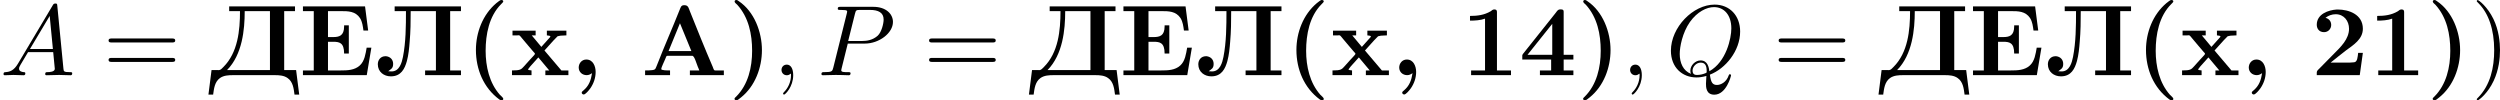
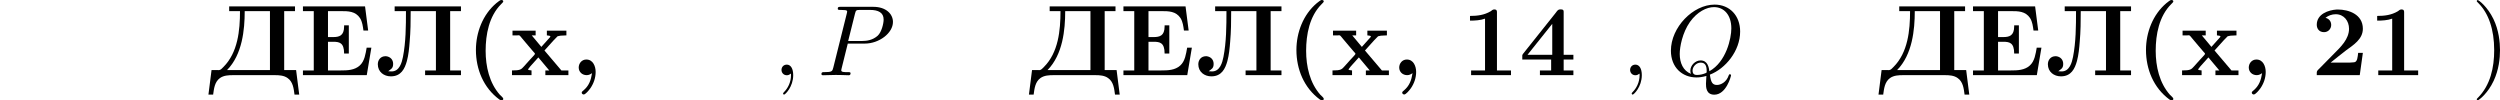
<svg xmlns="http://www.w3.org/2000/svg" xmlns:xlink="http://www.w3.org/1999/xlink" version="1.1" width="497.175pt" height="19.945pt" viewBox="43.168 36.514 497.175 19.945">
  <defs>
    <path id="g4-59" d="M2.022-.01C2.022-.667 1.773-1.056 1.385-1.056C1.056-1.056 .857-.807 .857-.528C.857-.259 1.056 0 1.385 0C1.504 0 1.634-.04 1.733-.13C1.763-.149 1.773-.159 1.783-.159S1.803-.149 1.803-.01C1.803 .727 1.455 1.325 1.126 1.654C1.016 1.763 1.016 1.783 1.016 1.813C1.016 1.883 1.066 1.923 1.116 1.923C1.225 1.923 2.022 1.156 2.022-.01Z" />
-     <path id="g4-65" d="M1.783-1.146C1.385-.478 .996-.339 .558-.309C.438-.299 .349-.299 .349-.11C.349-.05 .399 0 .478 0C.747 0 1.056-.03 1.335-.03C1.664-.03 2.012 0 2.331 0C2.391 0 2.521 0 2.521-.189C2.521-.299 2.431-.309 2.361-.309C2.132-.329 1.893-.408 1.893-.658C1.893-.777 1.953-.887 2.032-1.026L2.79-2.301H5.29C5.31-2.092 5.45-.737 5.45-.638C5.45-.339 4.932-.309 4.732-.309C4.593-.309 4.493-.309 4.493-.11C4.493 0 4.613 0 4.633 0C5.041 0 5.469-.03 5.878-.03C6.127-.03 6.755 0 7.004 0C7.064 0 7.183 0 7.183-.199C7.183-.309 7.083-.309 6.954-.309C6.336-.309 6.336-.379 6.306-.667L5.699-6.894C5.679-7.093 5.679-7.133 5.509-7.133C5.35-7.133 5.31-7.064 5.25-6.964L1.783-1.146ZM2.979-2.61L4.941-5.898L5.26-2.61H2.979Z" />
    <path id="g4-80" d="M3.019-3.148H4.712C6.127-3.148 7.512-4.184 7.512-5.3C7.512-6.067 6.854-6.804 5.549-6.804H2.321C2.132-6.804 2.022-6.804 2.022-6.615C2.022-6.496 2.112-6.496 2.311-6.496C2.441-6.496 2.62-6.486 2.74-6.476C2.899-6.456 2.959-6.426 2.959-6.316C2.959-6.276 2.949-6.247 2.919-6.127L1.584-.777C1.484-.389 1.465-.309 .677-.309C.508-.309 .399-.309 .399-.12C.399 0 .518 0 .548 0C.827 0 1.534-.03 1.813-.03C2.022-.03 2.242-.02 2.451-.02C2.67-.02 2.889 0 3.098 0C3.168 0 3.298 0 3.298-.199C3.298-.309 3.208-.309 3.019-.309C2.65-.309 2.371-.309 2.371-.488C2.371-.548 2.391-.598 2.401-.658L3.019-3.148ZM3.736-6.117C3.826-6.466 3.846-6.496 4.274-6.496H5.23C6.057-6.496 6.585-6.227 6.585-5.539C6.585-5.151 6.386-4.294 5.998-3.935C5.499-3.487 4.902-3.407 4.463-3.407H3.059L3.736-6.117Z" />
    <path id="g4-81" d="M4.364-.06C5.908-.648 7.372-2.421 7.372-4.344C7.372-5.948 6.316-7.024 4.832-7.024C2.68-7.024 .488-4.762 .488-2.441C.488-.787 1.604 .219 3.039 .219C3.288 .219 3.626 .179 4.015 .07C3.975 .687 3.975 .707 3.975 .837C3.975 1.156 3.975 1.933 4.802 1.933C5.988 1.933 6.466 .11 6.466 0C6.466-.07 6.396-.1 6.356-.1C6.276-.1 6.257-.05 6.237 .01C5.998 .717 5.42 .966 5.071 .966C4.613 .966 4.463 .697 4.364-.06ZM2.481-.139C1.704-.448 1.365-1.225 1.365-2.122C1.365-2.809 1.624-4.224 2.381-5.3C3.108-6.316 4.045-6.775 4.772-6.775C5.768-6.775 6.496-5.998 6.496-4.663C6.496-3.666 5.988-1.335 4.314-.399C4.264-.747 4.164-1.474 3.437-1.474C2.909-1.474 2.421-.976 2.421-.458C2.421-.259 2.481-.149 2.481-.139ZM3.098-.03C2.959-.03 2.64-.03 2.64-.458C2.64-.857 3.019-1.255 3.437-1.255S4.045-1.016 4.045-.408C4.045-.259 4.035-.249 3.935-.209C3.676-.1 3.377-.03 3.098-.03Z" />
    <path id="g1-40" d="M3.547-7.472C3.487-7.452 3.427-7.402 3.377-7.372L3.108-7.163C1.763-6.027 1.086-4.254 1.086-2.511C1.086-.598 1.843 1.255 3.417 2.411C3.487 2.461 3.557 2.491 3.636 2.491C3.736 2.491 3.806 2.441 3.806 2.351C3.806 2.222 3.567 2.052 3.467 1.943C2.421 .767 2.052-.877 2.052-2.431C2.052-4.055 2.391-5.868 3.587-7.064C3.696-7.173 3.806-7.273 3.806-7.352C3.806-7.442 3.706-7.482 3.616-7.482C3.587-7.482 3.567-7.482 3.547-7.472Z" />
-     <path id="g1-41" d="M.747-7.472C.687-7.452 .648-7.402 .648-7.342C.648-7.203 .827-7.103 .917-7.004C2.052-5.748 2.391-4.075 2.391-2.431C2.391-.797 2.002 .927 .807 2.122C.747 2.182 .638 2.262 .638 2.351C.638 2.431 .737 2.491 .827 2.491H.847C.917 2.481 .976 2.441 1.036 2.401L1.305 2.192C2.69 1.076 3.367-.757 3.367-2.501C3.367-4.294 2.61-6.336 1.056-7.372C.986-7.432 .907-7.482 .817-7.482C.797-7.482 .767-7.482 .747-7.472Z" />
    <path id="g1-44" d="M2.132-.209C2.022 .488 1.843 1.026 1.285 1.504C1.225 1.564 1.116 1.624 1.106 1.714V1.733C1.106 1.833 1.205 1.913 1.305 1.913C1.474 1.913 1.803 1.524 1.973 1.285C2.301 .807 2.491 .249 2.491-.329C2.491-.887 2.232-1.564 1.564-1.564C1.106-1.564 .807-1.176 .807-.767C.807-.329 1.156-.01 1.594-.01C1.813-.01 1.963-.09 2.132-.209Z" />
    <path id="g1-49" d="M.847-5.898V-5.43C1.335-5.43 1.893-5.46 2.341-5.629V-.478H.956V-.01H4.922V-.478H3.527V-6.267C3.527-6.416 3.497-6.545 3.268-6.545C3.108-6.545 3.019-6.446 2.909-6.366C2.262-5.978 1.564-5.898 .847-5.898Z" />
    <path id="g1-50" d="M1.435-5.709C1.714-5.938 2.082-6.067 2.451-6.067C3.278-6.067 3.776-5.39 3.776-4.623C3.776-3.597 2.949-2.809 2.281-2.142C1.813-1.674 1.365-1.205 .897-.737L.707-.548C.608-.448 .568-.379 .568-.239V-.01H4.842L5.151-2.222H4.682C4.633-1.843 4.623-1.285 4.244-1.285C3.995-1.255 3.736-1.255 3.487-1.255H1.943C2.461-1.654 2.949-2.082 3.477-2.471C4.194-2.999 5.151-3.577 5.151-4.623C5.151-6.067 3.726-6.535 2.67-6.535H2.55C1.743-6.486 .568-6.097 .568-5.021C.568-4.663 .777-4.284 1.295-4.284C1.694-4.284 2.002-4.603 2.002-5.001C2.002-5.36 1.783-5.629 1.435-5.709Z" />
    <path id="g1-52" d="M.319-1.564H3.188V-.478H2.072V-.01H5.4V-.478H4.433V-1.564H5.4V-2.032H4.433V-6.306C4.433-6.446 4.394-6.545 4.194-6.545H4.075C3.846-6.545 3.756-6.346 3.636-6.197L.418-2.162C.369-2.092 .319-2.042 .319-1.953V-1.564ZM.837-2.032L3.298-5.111V-2.032H.837Z" />
-     <path id="g1-65" d="M.408-.478V-.01H2.889V-.478C2.59-.478 2.012-.478 2.012-.618C2.012-.767 2.281-1.295 2.411-1.614L2.491-1.813C2.531-1.873 2.521-1.933 2.64-1.933H5.101C5.31-1.933 5.509-1.186 5.649-.847C5.699-.727 5.758-.608 5.798-.478H4.862V-.01H8.239V-.478H7.382C7.283-.478 7.263-.528 7.223-.598L7.133-.837C6.346-2.66 5.599-4.523 4.862-6.366C4.752-6.615 4.722-6.964 4.344-6.964H4.274C3.975-6.964 3.945-6.725 3.856-6.535C3.118-4.672 2.301-2.839 1.574-.966C1.445-.707 1.494-.548 1.106-.508C.877-.478 .638-.478 .408-.478ZM2.74-2.401L3.875-5.171L5.011-2.401H2.74Z" />
    <path id="g1-120" d="M.269-4.433V-3.965H.747C.787-3.965 .837-3.975 .877-3.975C.966-3.975 1.026-3.915 1.076-3.846L1.265-3.616C1.644-3.178 1.993-2.74 2.371-2.311C2.411-2.271 2.501-2.192 2.501-2.132C2.501-2.042 2.162-1.733 2.002-1.544C1.793-1.315 1.594-1.096 1.395-.867C1.126-.568 1.036-.478 .219-.478V-.01H2.162V-.478L1.893-.518L1.803-.578L2.042-.887L2.839-1.773L3.925-.478H3.537V-.01H5.828V-.478H5.131L3.447-2.461L4.354-3.467L4.752-3.875L5.031-3.935L5.629-3.965V-4.433H3.686V-3.965L3.955-3.925L4.045-3.866L3.995-3.776L3.138-2.819L2.182-3.965H2.57V-4.433H.269Z" />
    <path id="g1-196" d="M2.032-6.844V-6.376H3.108C3.108-4.463 2.899-2.262 1.465-.827C1.315-.677 1.176-.508 1.006-.508C.956-.508 .897-.518 .847-.518H.279L-.03 1.923H.438C.518 1.335 .588 .658 1.116 .279C1.494 .01 1.973-.01 2.431-.01H6.565C7.014-.01 7.482 .02 7.841 .279C8.379 .648 8.448 1.325 8.528 1.923H8.996L8.687-.518H7.502V-6.376H8.578V-6.844H2.032ZM1.823-.518C3.337-2.062 3.577-4.513 3.577-6.376H6.087V-.518H1.823Z" />
    <path id="g1-197" d="M.389-6.844V-6.376H1.465V-.478H.389V-.01H6.735L7.193-2.74H6.725C6.615-2.132 6.526-1.415 6.047-.976C5.529-.498 4.812-.478 4.144-.478H2.879V-3.328H3.387C4.005-3.328 4.483-3.248 4.483-2.162H4.951V-4.961H4.483V-4.862C4.483-3.915 3.985-3.796 3.387-3.796H2.879V-6.376H4.164C4.872-6.376 5.609-6.376 6.067-5.679C6.296-5.31 6.346-4.862 6.406-4.443H6.874L6.565-6.844H.389Z" />
    <path id="g1-203" d="M1.983-6.844V-6.376H3.108C3.108-4.872 3.098-3.308 2.809-1.823C2.7-1.275 2.471-.379 1.674-.379C1.564-.379 1.455-.389 1.345-.399C1.604-.618 1.833-.667 1.833-1.126C1.833-1.554 1.554-1.843 1.126-1.893H1.076C.558-1.893 .309-1.484 .309-1.096C.309-.329 .917 .11 1.604 .11C2.63 .11 2.989-.658 3.198-1.405C3.367-2.032 3.427-2.69 3.477-3.337C3.567-4.344 3.577-5.36 3.577-6.376H6.087V-.478H5.011V-.01H8.578V-.478H7.502V-6.376H8.578V-6.844H1.983Z" />
    <path id="g5-41" d="M2.879-2.491C2.879-3.268 2.77-4.473 2.222-5.599C1.624-6.824 .767-7.472 .667-7.472C.608-7.472 .568-7.432 .568-7.372C.568-7.342 .568-7.323 .757-7.143C1.733-6.157 2.301-4.573 2.301-2.491C2.301-.787 1.933 .966 .697 2.222C.568 2.341 .568 2.361 .568 2.391C.568 2.451 .608 2.491 .667 2.491C.767 2.491 1.664 1.813 2.252 .548C2.76-.548 2.879-1.654 2.879-2.491Z" />
-     <path id="g5-61" d="M6.844-3.258C6.994-3.258 7.183-3.258 7.183-3.457S6.994-3.656 6.854-3.656H.887C.747-3.656 .558-3.656 .558-3.457S.747-3.258 .897-3.258H6.844ZM6.854-1.325C6.994-1.325 7.183-1.325 7.183-1.524S6.994-1.724 6.844-1.724H.897C.747-1.724 .558-1.724 .558-1.524S.747-1.325 .887-1.325H6.854Z" />
  </defs>
  <g id="page1" transform="matrix(2 0 0 2 0 0)">
    <use x="21.584" y="25.739" xlink:href="#g4-65" />
    <use x="31.823" y="25.739" xlink:href="#g5-61" />
    <use x="42.34" y="25.739" xlink:href="#g1-196" />
    <use x="51.318" y="25.739" xlink:href="#g1-197" />
    <use x="58.843" y="25.739" xlink:href="#g1-203" />
    <use x="67.821" y="25.739" xlink:href="#g1-40" />
    <use x="72.275" y="25.739" xlink:href="#g1-120" />
    <use x="78.321" y="25.739" xlink:href="#g1-44" />
    <use x="85.321" y="25.739" xlink:href="#g1-65" />
    <use x="93.98" y="25.739" xlink:href="#g1-41" />
    <use x="98.435" y="25.739" xlink:href="#g4-59" />
    <use x="102.863" y="25.739" xlink:href="#g4-80" />
    <use x="113.41" y="25.739" xlink:href="#g5-61" />
    <use x="123.926" y="25.739" xlink:href="#g1-196" />
    <use x="132.904" y="25.739" xlink:href="#g1-197" />
    <use x="140.429" y="25.739" xlink:href="#g1-203" />
    <use x="149.407" y="25.739" xlink:href="#g1-40" />
    <use x="153.862" y="25.739" xlink:href="#g1-120" />
    <use x="159.907" y="25.739" xlink:href="#g1-44" />
    <use x="166.907" y="25.739" xlink:href="#g1-49" />
    <use x="172.634" y="25.739" xlink:href="#g1-52" />
    <use x="178.361" y="25.739" xlink:href="#g1-41" />
    <use x="182.816" y="25.739" xlink:href="#g4-59" />
    <use x="187.243" y="25.739" xlink:href="#g4-81" />
    <use x="197.887" y="25.739" xlink:href="#g5-61" />
    <use x="208.403" y="25.739" xlink:href="#g1-196" />
    <use x="217.381" y="25.739" xlink:href="#g1-197" />
    <use x="224.906" y="25.739" xlink:href="#g1-203" />
    <use x="233.884" y="25.739" xlink:href="#g1-40" />
    <use x="238.339" y="25.739" xlink:href="#g1-120" />
    <use x="244.384" y="25.739" xlink:href="#g1-44" />
    <use x="251.384" y="25.739" xlink:href="#g1-50" />
    <use x="257.111" y="25.739" xlink:href="#g1-49" />
    <use x="262.838" y="25.739" xlink:href="#g1-41" />
    <use x="267.293" y="25.739" xlink:href="#g5-41" />
  </g>
</svg>